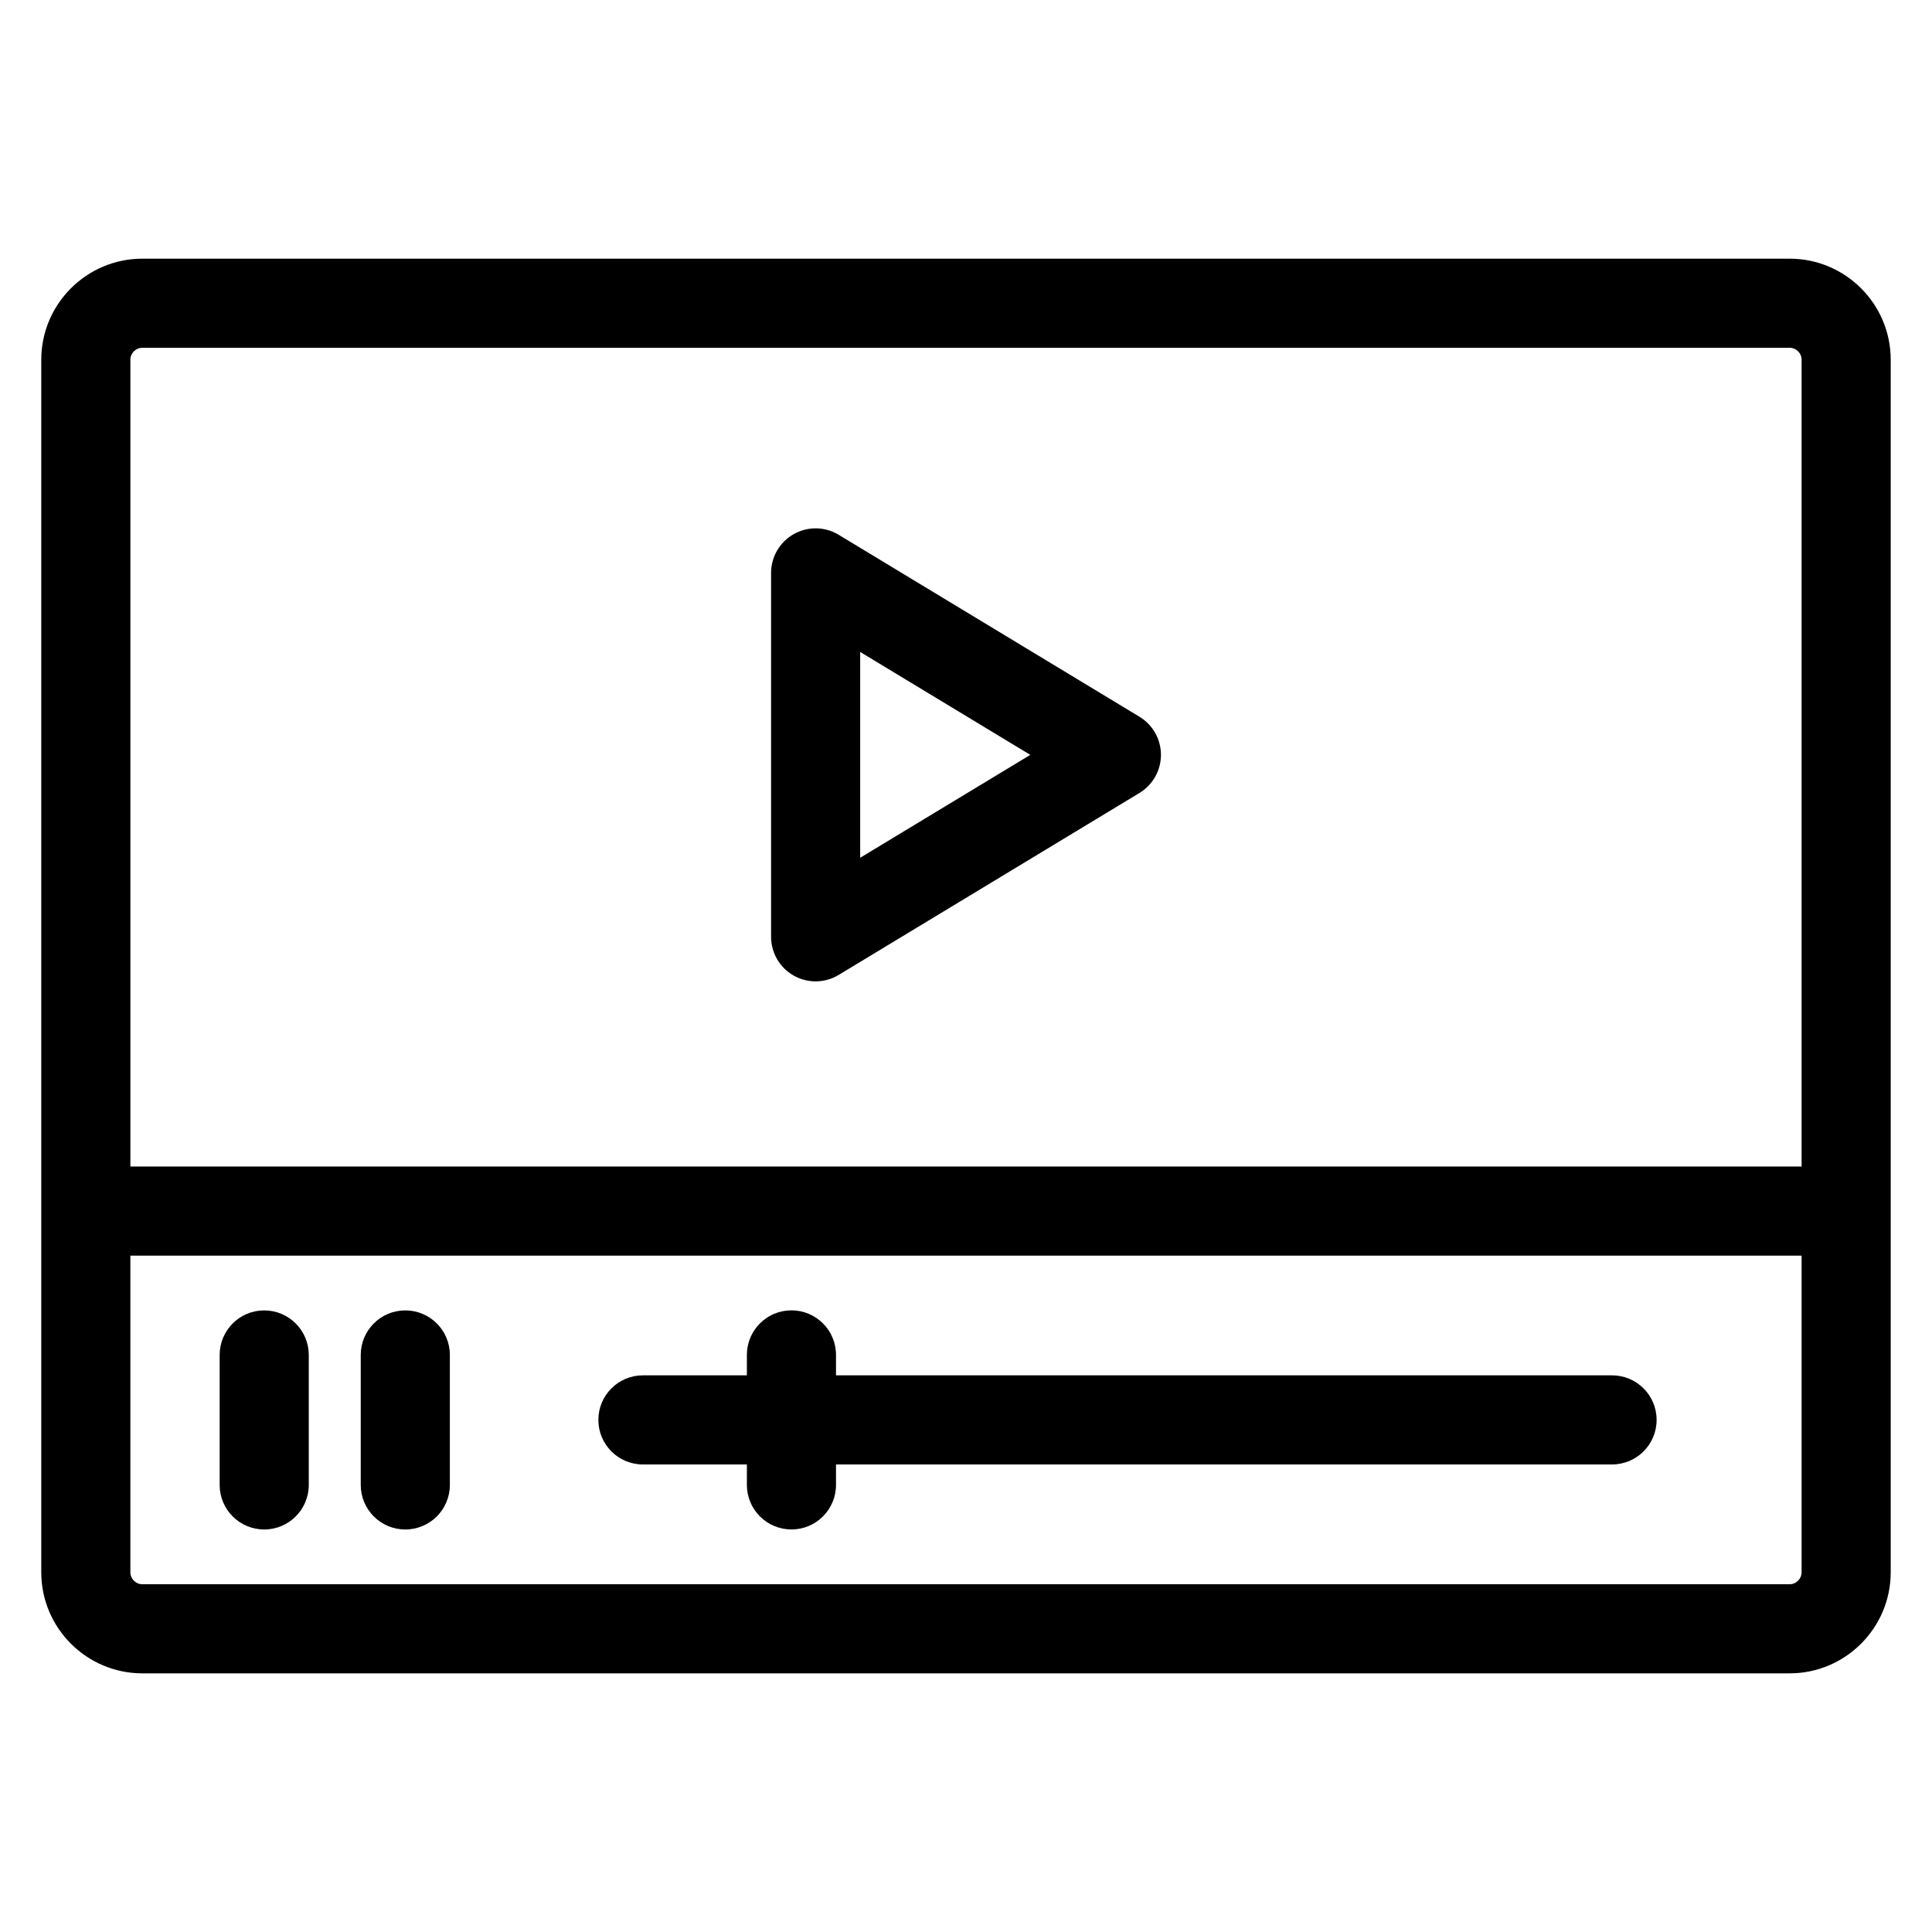
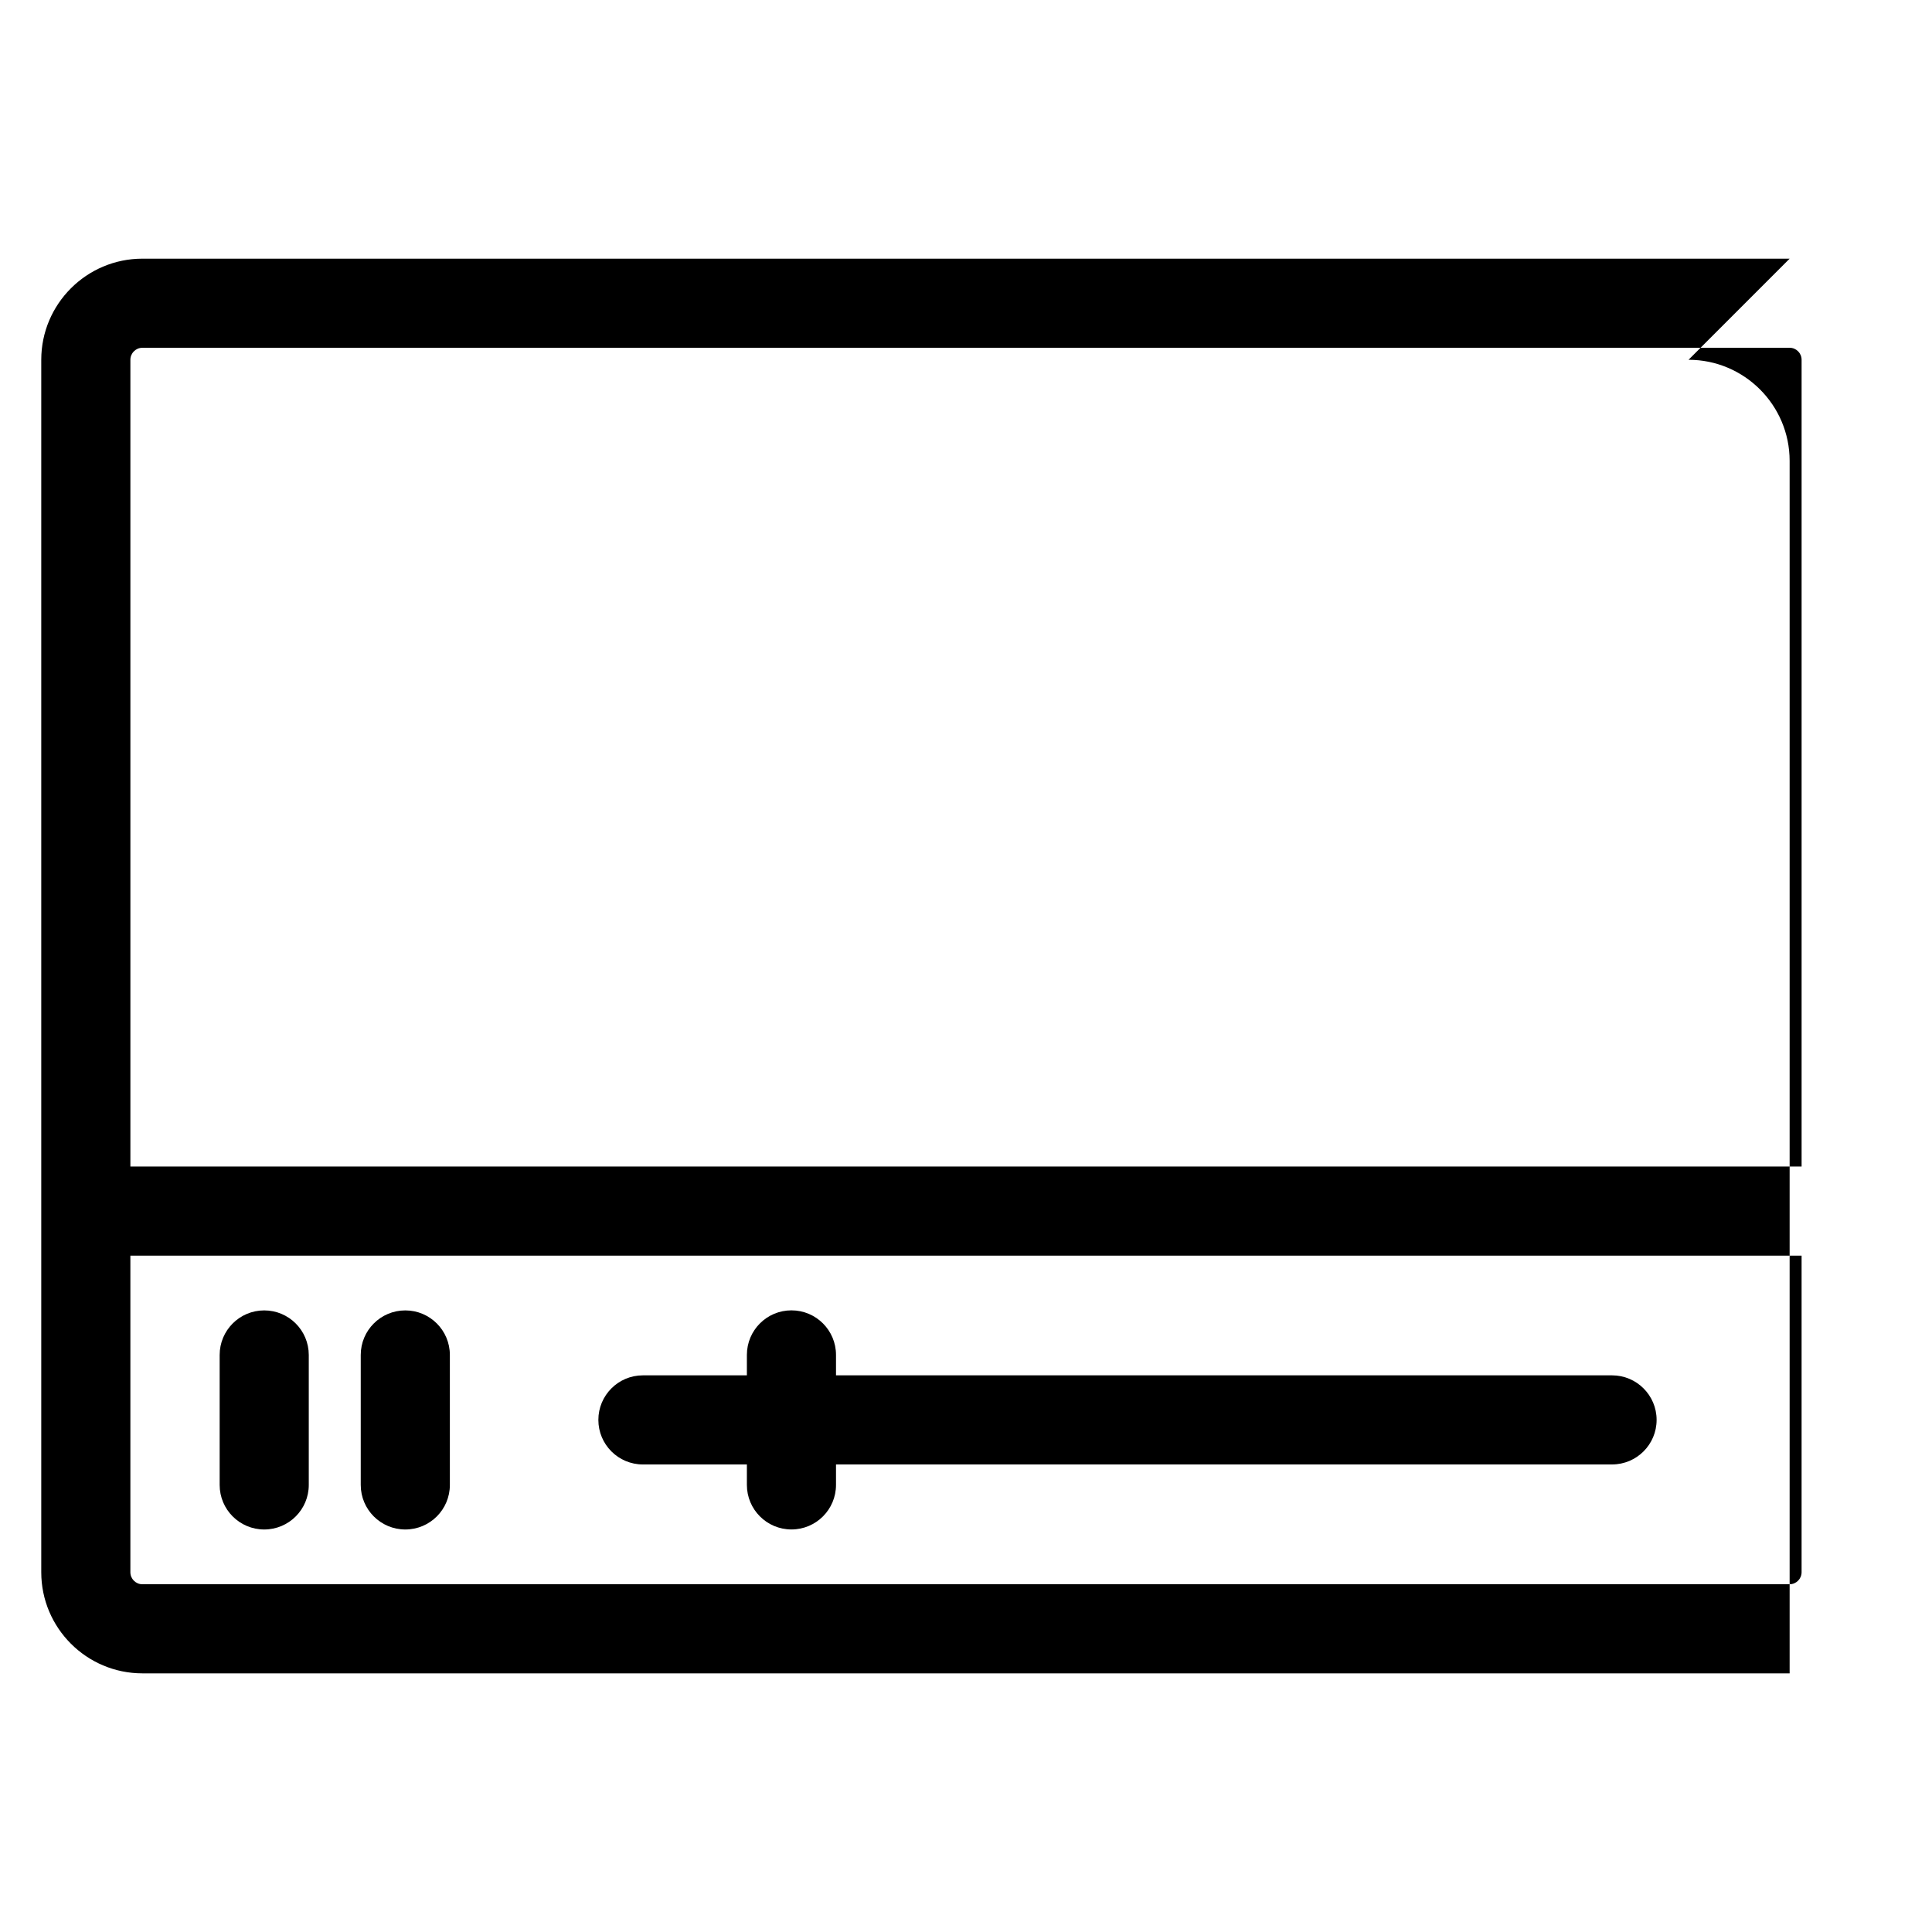
<svg xmlns="http://www.w3.org/2000/svg" fill="#000000" width="800px" height="800px" version="1.1" viewBox="144 144 512 512">
  <g>
-     <path d="m618.27 212.55h-436.54c-14.777 0-26.797 12.02-26.797 26.797v321.31c0 14.777 12.02 26.797 26.797 26.797h436.54c14.777 0 26.789-12.02 26.789-26.797v-321.32c0-14.777-12.02-26.789-26.789-26.789zm-436.54 23.613h436.54c1.754 0 3.172 1.426 3.172 3.18v213.79h-442.89v-213.79c0-1.75 1.426-3.176 3.18-3.176zm436.54 327.68h-436.54c-1.754 0-3.18-1.434-3.18-3.18v-83.91h442.89v83.898c0 1.758-1.422 3.191-3.172 3.191z" />
+     <path d="m618.27 212.55h-436.54c-14.777 0-26.797 12.02-26.797 26.797v321.31c0 14.777 12.02 26.797 26.797 26.797h436.54v-321.32c0-14.777-12.02-26.789-26.789-26.789zm-436.54 23.613h436.54c1.754 0 3.172 1.426 3.172 3.18v213.79h-442.89v-213.79c0-1.75 1.426-3.176 3.18-3.176zm436.54 327.68h-436.54c-1.754 0-3.18-1.434-3.18-3.18v-83.91h442.89v83.898c0 1.758-1.422 3.191-3.172 3.191z" />
    <path d="m214.02 491.27c-6.527 0-11.809 5.289-11.809 11.809v34.441c0 6.519 5.281 11.809 11.809 11.809 6.527 0 11.809-5.289 11.809-11.809v-34.441c-0.004-6.516-5.285-11.809-11.809-11.809z" />
    <path d="m251.41 491.27c-6.527 0-11.809 5.289-11.809 11.809v34.441c0 6.519 5.281 11.809 11.809 11.809 6.527 0 11.809-5.289 11.809-11.809v-34.441c0-6.516-5.281-11.809-11.809-11.809z" />
    <path d="m571.21 508.48h-205.66v-5.414c0-6.519-5.281-11.809-11.809-11.809s-11.809 5.289-11.809 11.809v5.414h-27.551c-6.527 0-11.809 5.289-11.809 11.809s5.281 11.809 11.809 11.809h27.551v5.414c0 6.519 5.281 11.809 11.809 11.809s11.809-5.289 11.809-11.809v-5.414l205.66-0.004c6.519 0 11.809-5.289 11.809-11.809 0-6.516-5.289-11.805-11.809-11.805z" />
-     <path d="m354.35 402.55c1.801 1.016 3.801 1.52 5.801 1.52 2.117 0 4.234-0.566 6.109-1.707l79.703-48.215c3.535-2.133 5.699-5.969 5.699-10.102s-2.156-7.965-5.699-10.102l-79.703-48.215c-3.644-2.219-8.203-2.281-11.91-0.18-3.715 2.094-6.008 6.023-6.008 10.289v96.434c0.004 4.254 2.293 8.184 6.008 10.277zm17.609-85.773 45.082 27.27-45.082 27.27z" />
  </g>
</svg>